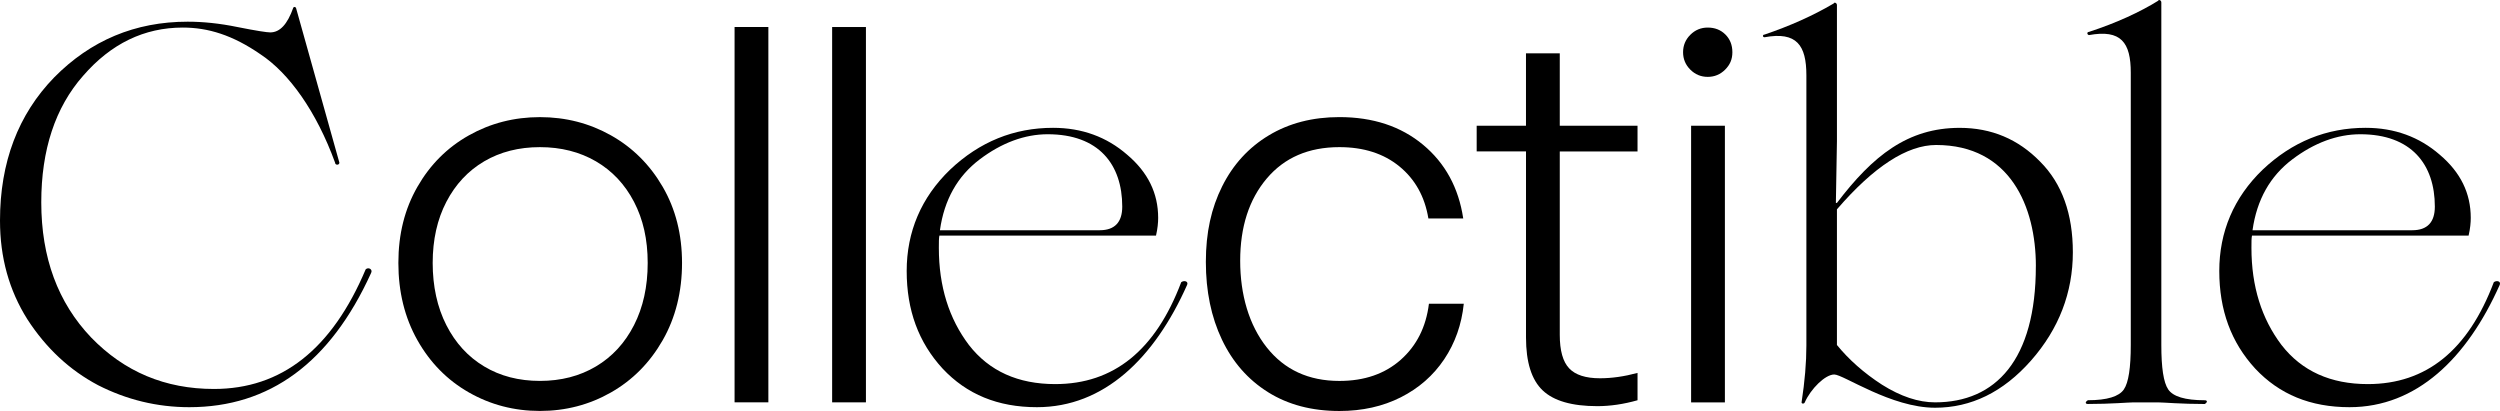
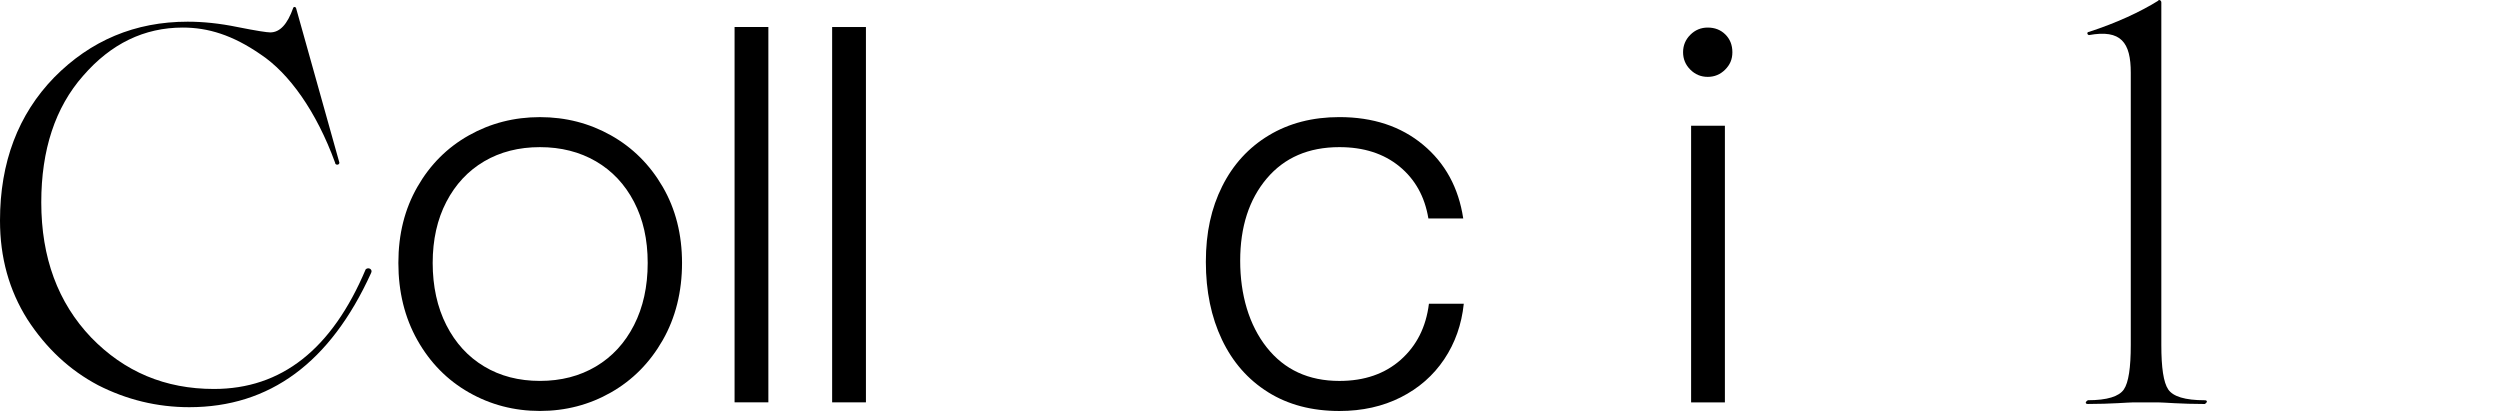
<svg xmlns="http://www.w3.org/2000/svg" id="Calque_1" data-name="Calque 1" viewBox="0 0 1012.12 166.37">
  <path d="M39.72,155.95c-11.51-6.08-21.06-14.98-28.65-26.7C3.69,117.53,0,104.29,0,89.31c0-23.66,7.38-42.98,21.92-57.96,14.76-14.98,32.78-22.57,54.05-22.57,6.08,0,12.81.65,20.19,2.17,7.6,1.52,11.94,2.17,13.24,2.17,3.91,0,6.95-3.26,9.33-9.99.22-.43.65-.43,1.09,0l17.58,62.73c0,1.09-1.74,1.09-1.74,0-7.6-20.84-18.67-36.25-30.17-43.85-11.29-7.81-21.27-10.85-31.47-10.85-15.63,0-29.09,6.51-40.38,19.54-11.29,12.81-16.93,29.96-16.93,51.23,0,22.36,6.73,40.59,20.19,54.7,13.46,13.89,29.96,20.84,49.71,20.84,27.35,0,47.76-16.06,61.43-48.41,1.09-1.09,3.04,0,2.17,1.52-16.5,36.25-41.03,54.27-73.59,54.27-13.02,0-25.4-3.04-36.9-8.9Z" />
  <path d="M189.83,158.88c-8.76-4.99-15.7-12.05-20.84-21.16-5.14-9.12-7.71-19.54-7.71-31.26s2.57-21.85,7.71-30.82c5.14-8.97,12.08-15.92,20.84-20.84,8.75-4.92,18.34-7.38,28.76-7.38s20,2.46,28.76,7.38c8.75,4.92,15.74,11.87,20.95,20.84,5.21,8.97,7.82,19.25,7.82,30.82s-2.6,22.14-7.82,31.26c-5.21,9.12-12.19,16.17-20.95,21.16-8.76,4.99-18.34,7.49-28.76,7.49s-20.01-2.5-28.76-7.49ZM180.71,131.64c3.69,7.24,8.79,12.81,15.3,16.71,6.51,3.91,14.04,5.86,22.58,5.86s16.1-1.95,22.68-5.86c6.58-3.91,11.72-9.48,15.41-16.71,3.69-7.23,5.54-15.63,5.54-25.18s-1.85-17.65-5.54-24.75c-3.69-7.09-8.83-12.55-15.41-16.39-6.59-3.83-14.15-5.75-22.68-5.75s-16.06,1.92-22.58,5.75c-6.51,3.84-11.61,9.3-15.3,16.39-3.69,7.09-5.54,15.34-5.54,24.75s1.85,17.95,5.54,25.18Z" />
  <path d="M311.07,10.94v151.95h-13.68V10.94h13.68Z" />
  <path d="M350.57,10.94v151.95h-13.68V10.94h13.68Z" />
-   <path d="M480.59,115.36c-13.24,29.74-33.65,49.49-60.78,49.49-15.85,0-28.44-5.21-38.2-15.63-9.77-10.64-14.54-23.66-14.54-39.51s5.86-29.74,17.58-41.03c11.94-11.29,25.83-16.93,41.68-16.93,11.72,0,21.71,3.69,29.96,10.85,8.47,7.16,12.59,15.63,12.59,25.61,0,1.95-.22,4.34-.87,7.16h-87.7c-.22,1.09-.22,2.6-.22,4.99,0,15.63,4.12,28.65,12.16,39.29,8.25,10.64,19.97,15.85,34.95,15.85,23.66,0,40.59-13.67,51.01-41.24,1.09-.87,3.04-.43,2.39,1.09ZM396.59,64.56c-8.9,6.73-14.33,16.28-16.06,28.65h64.69c6.08,0,9.12-3.26,9.12-9.55,0-17.15-9.55-29.31-30.17-29.31-9.33,0-18.67,3.47-27.57,10.2Z" />
  <path d="M513.37,158.77c-8.11-5.06-14.33-12.16-18.67-21.27-4.34-9.12-6.51-19.61-6.51-31.48s2.2-21.78,6.62-30.61c4.41-8.82,10.71-15.7,18.89-20.62,8.17-4.92,17.69-7.38,28.55-7.38,13.6,0,24.89,3.73,33.86,11.18,8.97,7.46,14.4,17.4,16.28,29.85h-14.11c-1.45-8.82-5.36-15.85-11.72-21.06-6.37-5.21-14.47-7.81-24.31-7.81-12.45,0-22.25,4.23-29.41,12.7-7.16,8.47-10.75,19.58-10.75,33.32s3.58,26.02,10.75,35.06c7.16,9.05,16.97,13.57,29.41,13.57,10.13,0,18.41-2.86,24.85-8.57,6.44-5.72,10.24-13.28,11.4-22.68h14.11c-.87,8.39-3.51,15.88-7.92,22.47-4.42,6.59-10.28,11.72-17.58,15.41-7.31,3.69-15.6,5.54-24.85,5.54-11.14,0-20.77-2.53-28.87-7.6Z" />
-   <path d="M597.82,50.89h19.97v-29.31h13.68v29.31h31.48v10.42h-31.48v74.24c0,6.37,1.26,10.89,3.8,13.57,2.53,2.68,6.69,4.02,12.48,4.02,4.78,0,9.84-.72,15.2-2.17v11.07c-5.64,1.59-11.07,2.39-16.28,2.39-10.28,0-17.66-2.13-22.14-6.4-4.49-4.27-6.73-11.4-6.73-21.38V61.3h-19.97v-10.42Z" />
  <path d="M684.32,14.09c1.95-1.95,4.3-2.93,7.05-2.93,2.89,0,5.28.94,7.16,2.82,1.88,1.88,2.82,4.27,2.82,7.16s-.98,5.1-2.93,7.05-4.31,2.93-7.05,2.93-5.1-.98-7.05-2.93c-1.95-1.95-2.93-4.3-2.93-7.05s.98-5.1,2.93-7.05ZM698.32,50.89v112.01h-13.68V50.89h13.68Z" />
-   <path d="M742.6,151.61c-3.69,0-9.55,5.86-11.94,11.29-.22.65-1.3.65-1.3,0,1.3-8.47,1.95-16.06,1.95-23.01V30.49c0-12.16-3.91-17.8-16.93-15.41-.87,0-.87-1.09,0-1.09,10.2-3.47,19.54-7.6,28-12.59.22-.65,1.3-.22,1.3.65v55.14l-.43,24.96h.43c14.54-19.1,28.65-30.39,49.71-30.39,12.81,0,23.66,4.56,32.56,13.68,8.9,8.9,13.24,21.27,13.24,36.68,0,16.28-5.64,31.04-16.93,43.85-11.29,12.81-24.31,19.1-38.85,19.1-17.8,0-37.12-13.46-40.81-13.46ZM824.22,107.76c0-24.09-10.42-49.06-40.38-49.06-11.72,0-25.18,8.68-40.16,26.05v54.92c4.78,5.86,10.85,11.29,18.23,16.06,7.6,4.78,14.76,7.16,21.49,7.16,24.53,0,40.81-17.15,40.81-55.14Z" />
  <path d="M863.73,162.9c-1.95,0-9.12.65-18.45.65-.65,0-.87-.22-.87-.65.22-.43.43-.65.87-.87,7.82,0,12.59-1.52,14.54-4.34,1.95-2.82,2.82-8.9,2.82-18.02V29.4c0-12.16-3.91-17.58-16.93-15.19-.87-.22-.87-1.3,0-1.3,11.29-3.69,20.62-8.03,28-12.59.22-.65,1.3-.22,1.3.65v138.71c0,9.12.87,15.19,2.82,18.02,1.95,2.82,6.73,4.34,14.76,4.34.65,0,.87.22.87.65-.22.43-.43.65-.87.87-9.55,0-16.71-.65-18.67-.65h-10.2Z" />
-   <path d="M1011.99,115.36c-13.24,29.74-33.65,49.49-60.78,49.49-15.85,0-28.43-5.21-38.2-15.63-9.77-10.64-14.54-23.66-14.54-39.51s5.86-29.74,17.58-41.03c11.94-11.29,25.83-16.93,41.68-16.93,11.72,0,21.71,3.69,29.96,10.85,8.47,7.16,12.59,15.63,12.59,25.61,0,1.95-.22,4.34-.87,7.16h-87.7c-.22,1.09-.22,2.6-.22,4.99,0,15.63,4.12,28.65,12.16,39.29,8.25,10.64,19.97,15.85,34.95,15.85,23.66,0,40.59-13.67,51.01-41.24,1.09-.87,3.04-.43,2.39,1.09ZM927.99,64.56c-8.9,6.73-14.33,16.28-16.06,28.65h64.69c6.08,0,9.12-3.26,9.12-9.55,0-17.15-9.55-29.31-30.17-29.31-9.33,0-18.67,3.47-27.57,10.2Z" />
</svg>